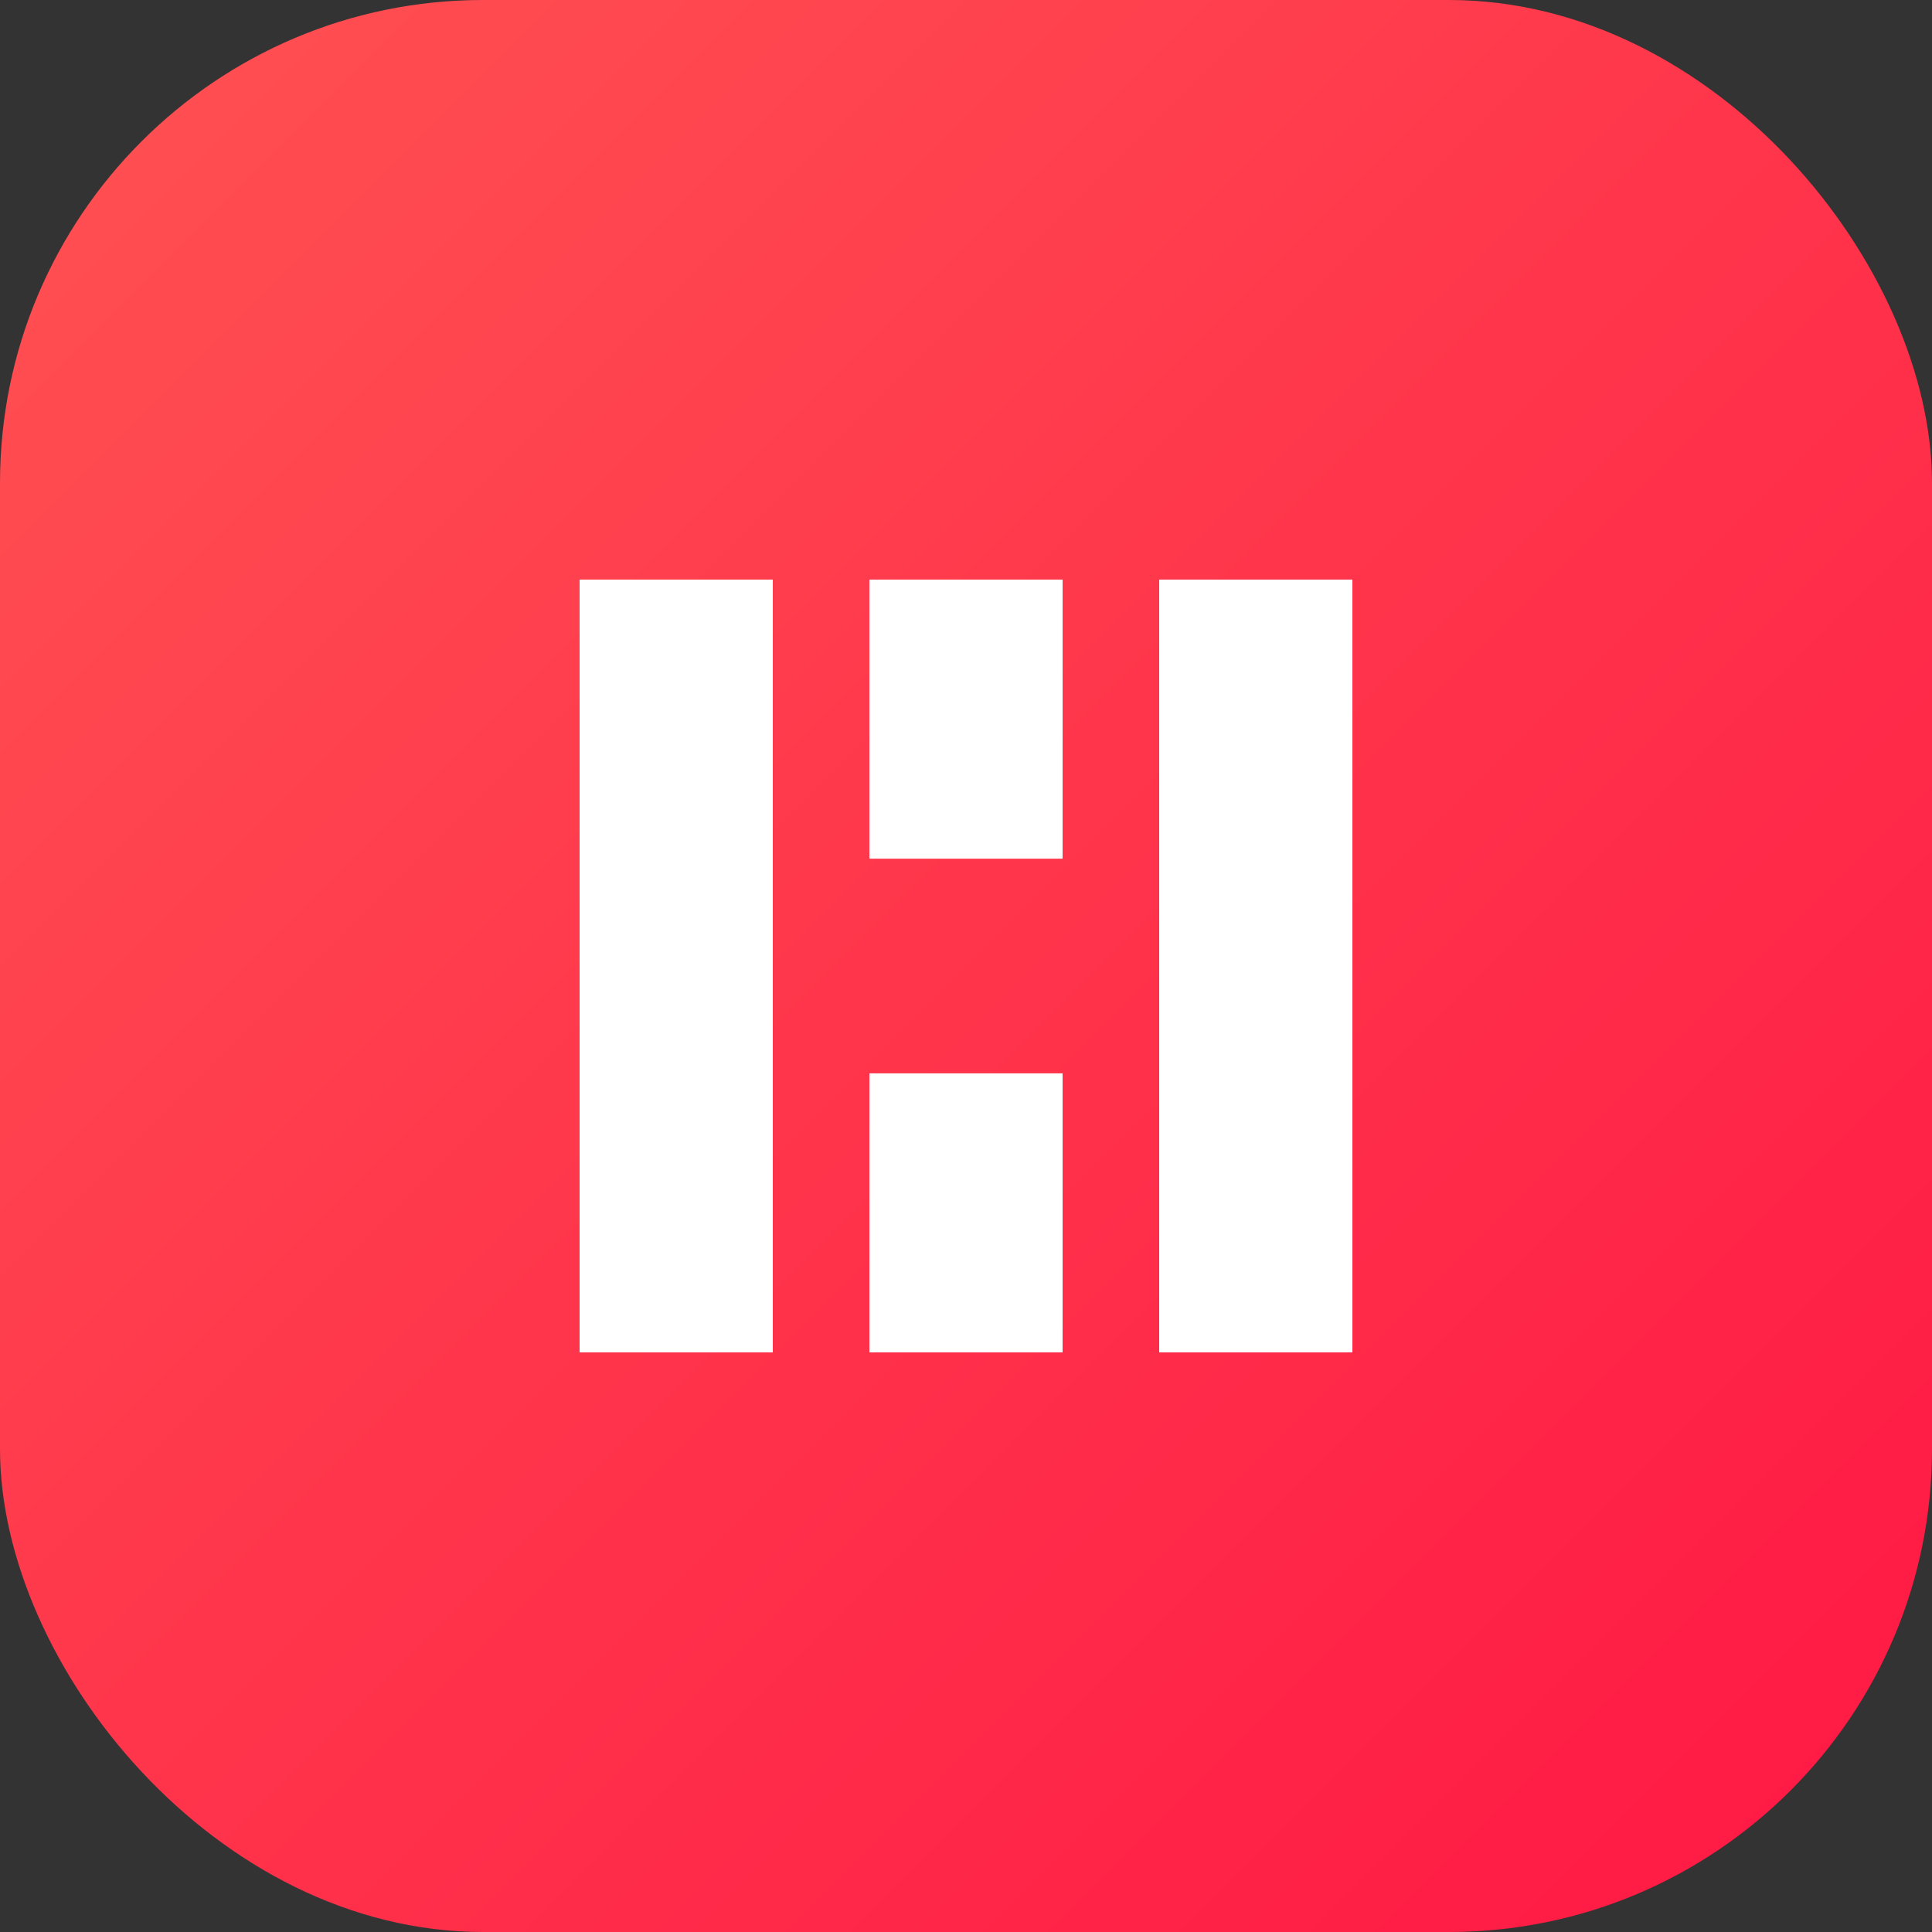
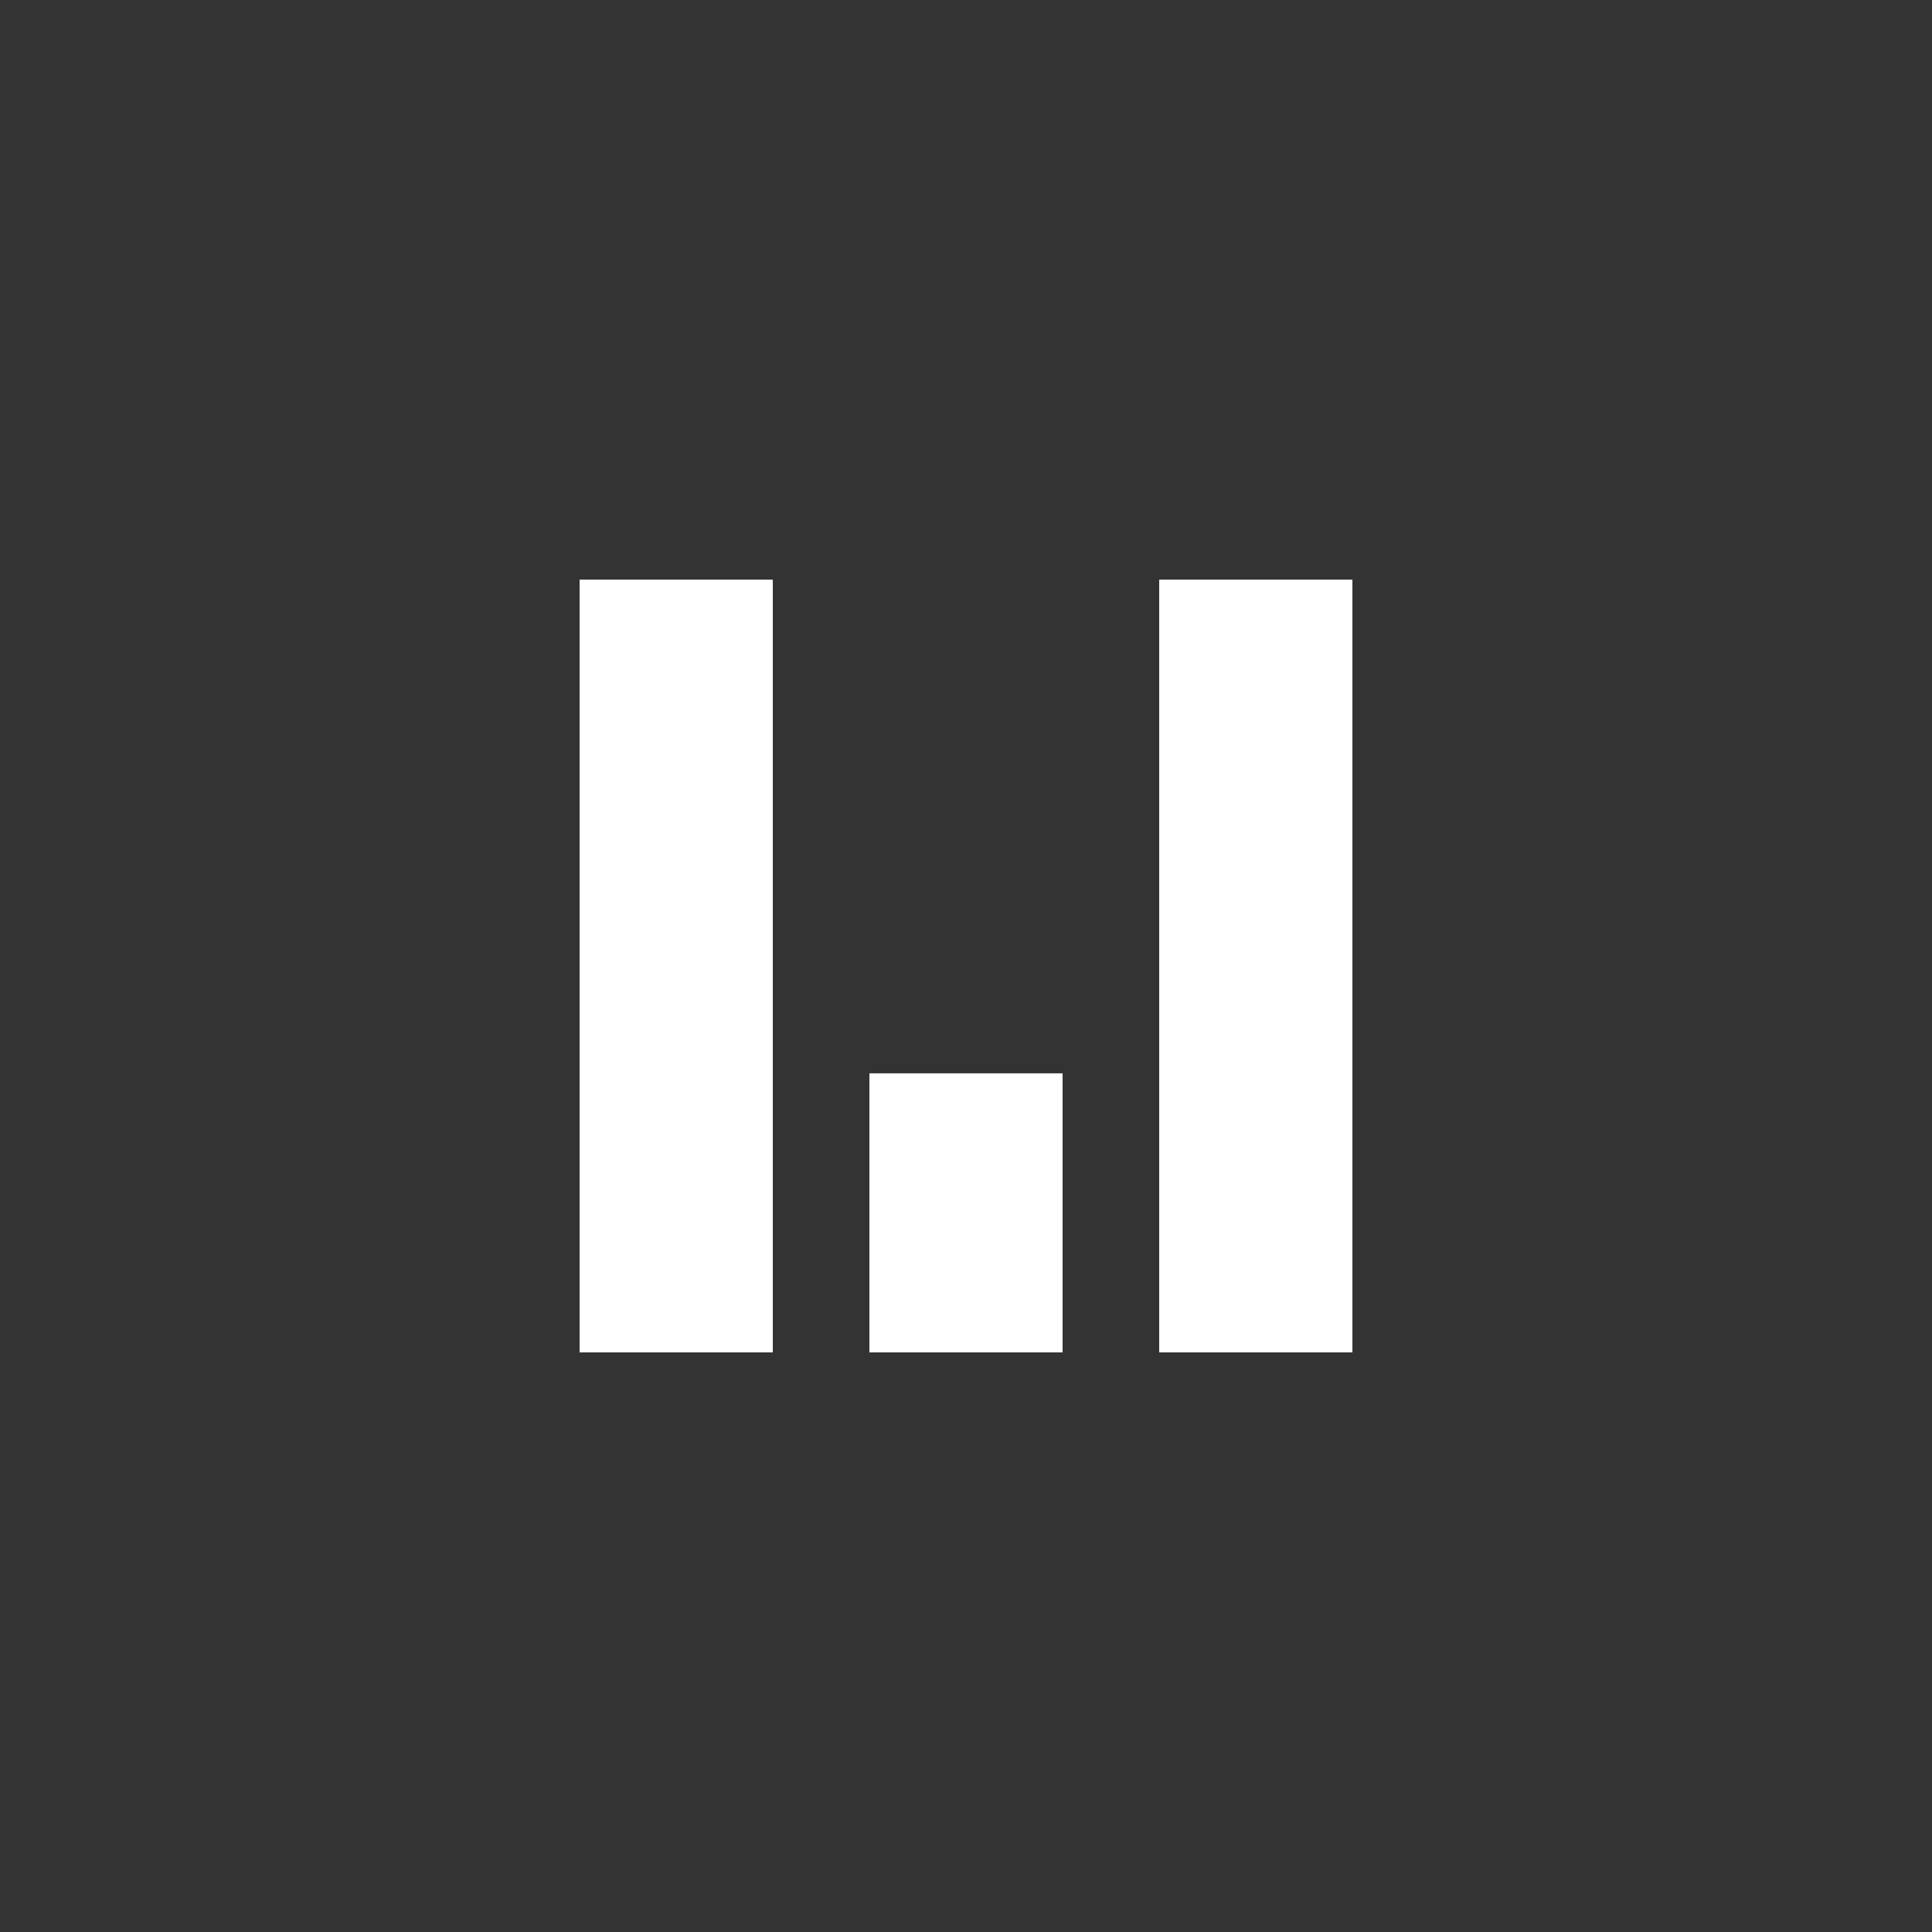
<svg xmlns="http://www.w3.org/2000/svg" width="180" height="180" viewBox="0 0 180 180" fill="none">
  <rect x="0" y="0" width="180" height="180" fill="#333333" stroke="none" />
-   <rect width="180" height="180" rx="45" fill="url(#apple_icon_gradient)" />
  <path d="M54 54H72V126H54V54Z" fill="white" />
-   <path d="M81 54H99V80H81V54Z" fill="white" />
+   <path d="M81 54H99H81V54Z" fill="white" />
  <path d="M81 100H99V126H81V100Z" fill="white" />
  <path d="M108 54H126V126H108V126Z" fill="white" />
  <defs>
    <linearGradient id="apple_icon_gradient" x1="0" y1="0" x2="180" y2="180" gradientUnits="userSpaceOnUse">
      <stop offset="0%" stop-color="#FF5252" />
      <stop offset="100%" stop-color="#FF1744" />
    </linearGradient>
  </defs>
</svg>